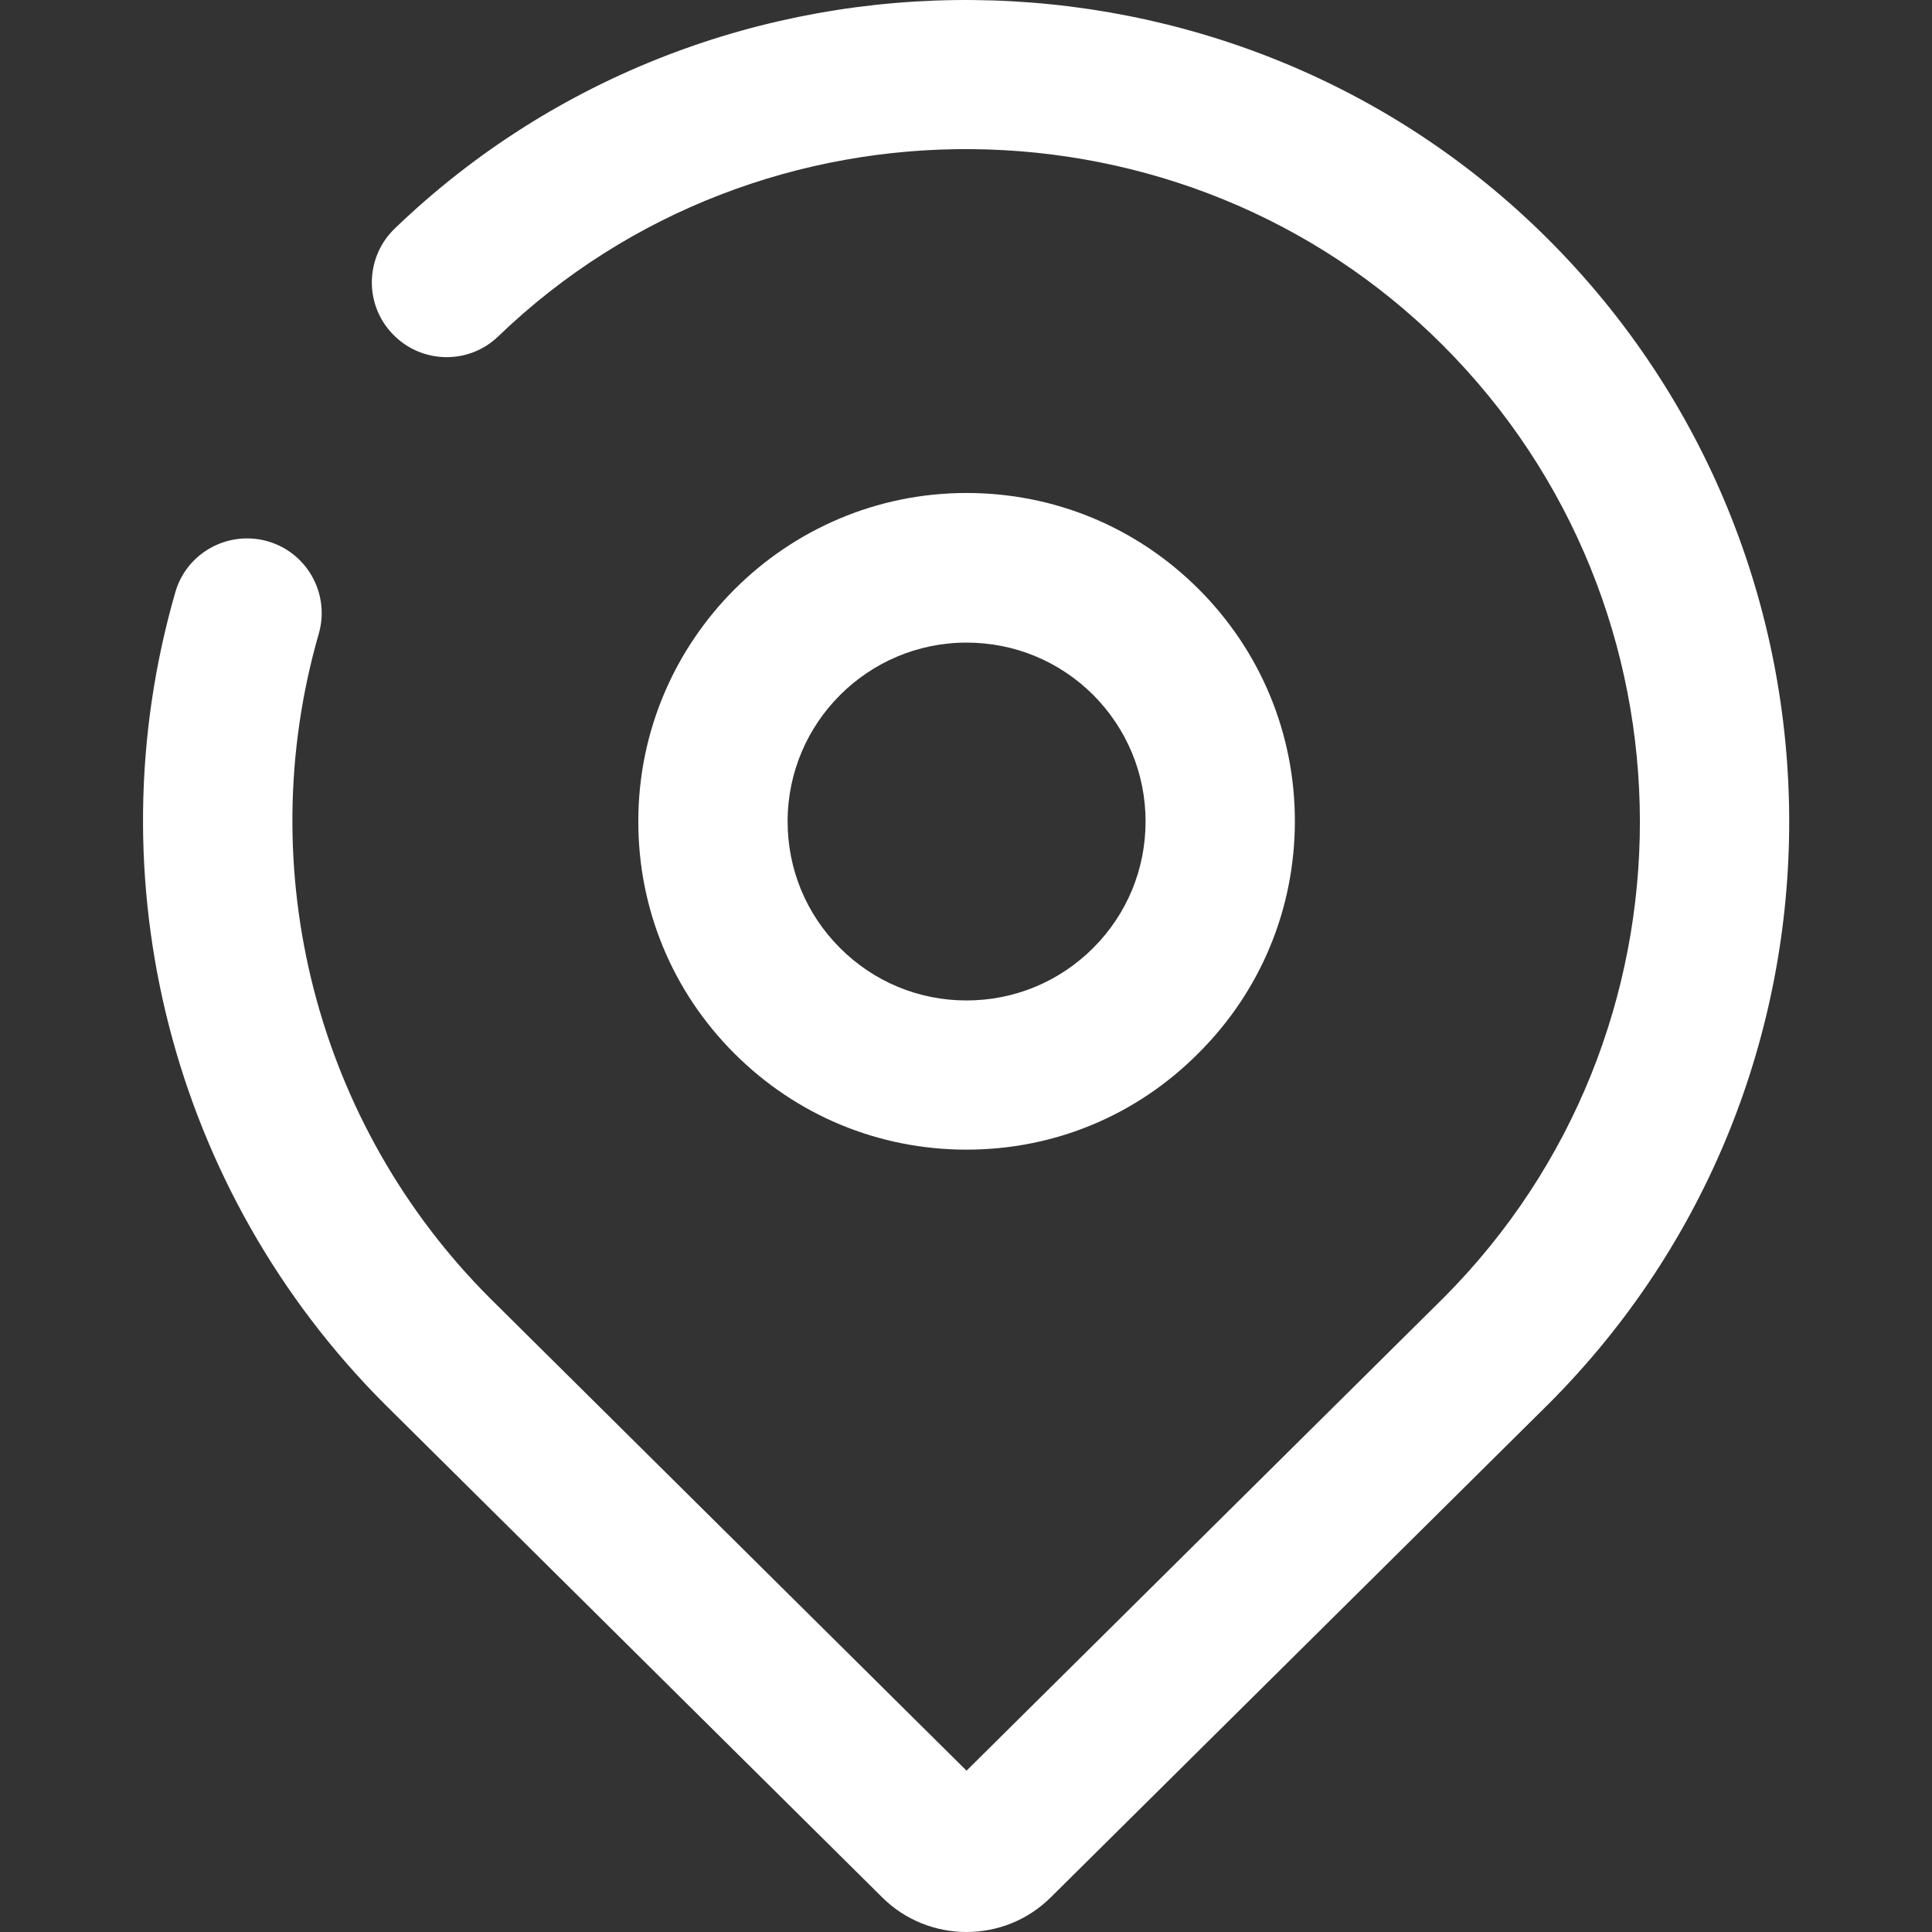
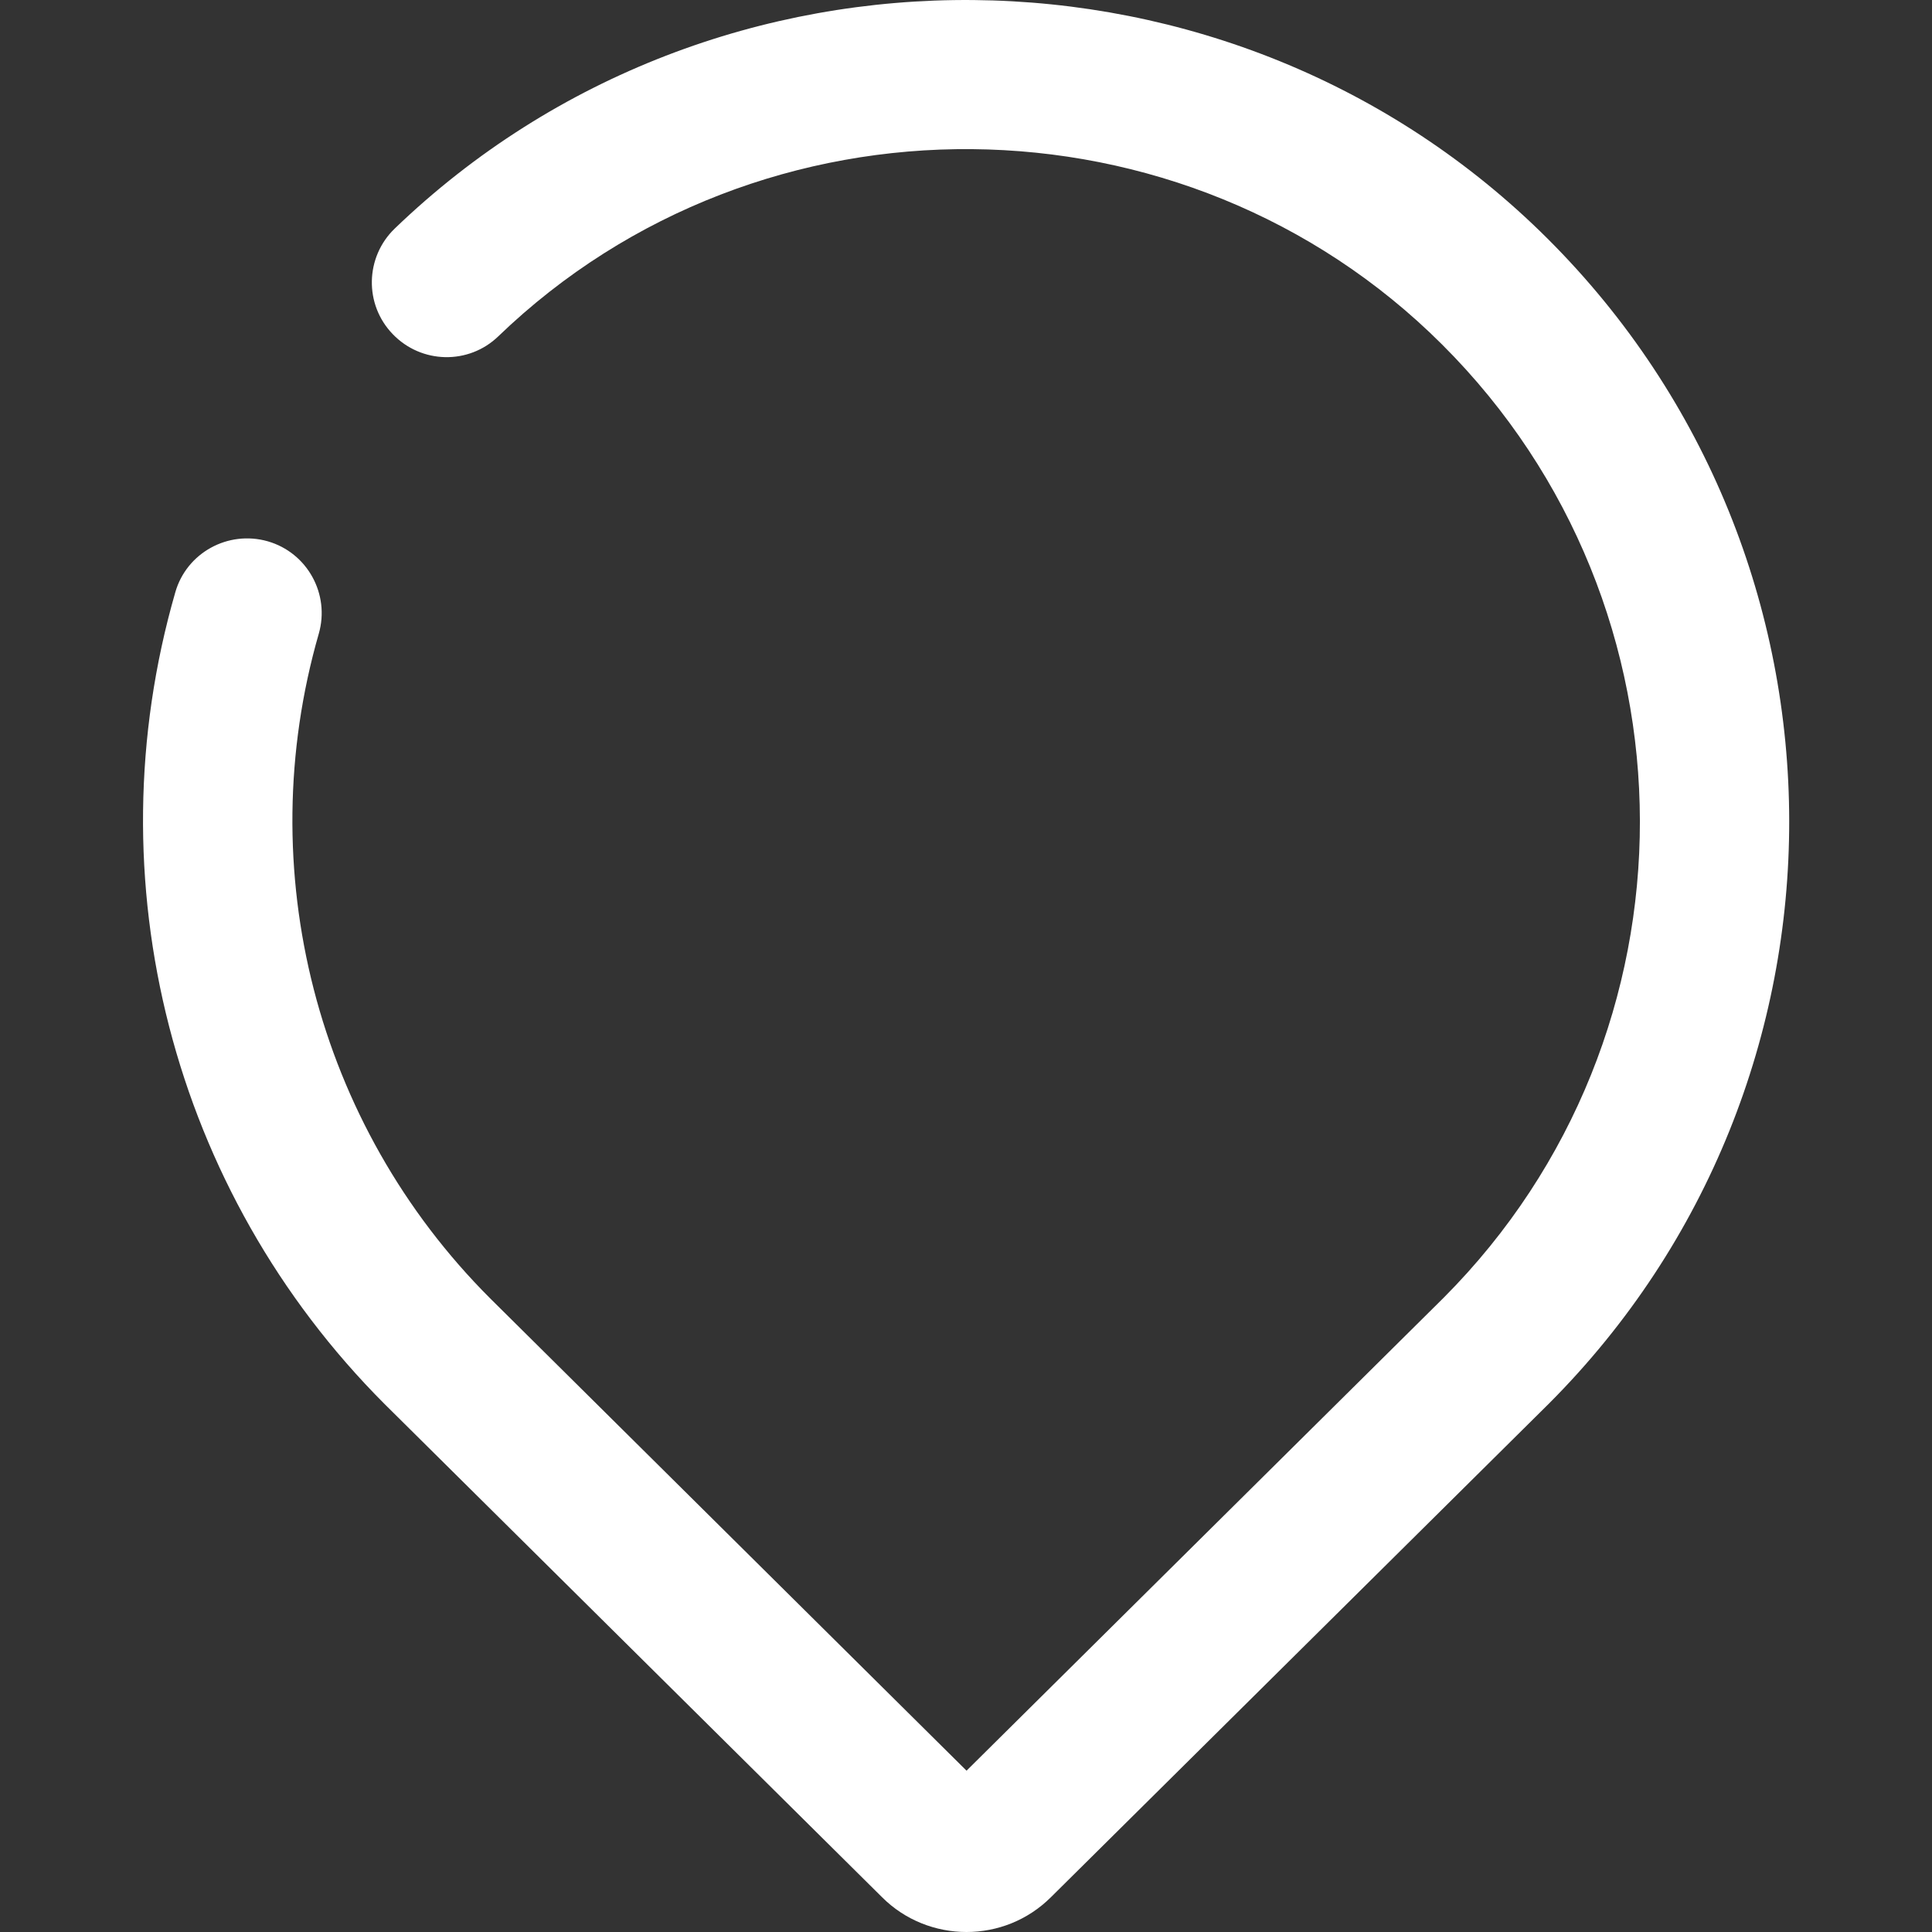
<svg xmlns="http://www.w3.org/2000/svg" width="18" height="18" viewBox="0 0 18 18" fill="none">
  <rect x="0" y="0" width="18" height="18" fill="#333333" stroke="none" />
-   <path d="M9.005 10.711C8.188 10.711 7.42 10.393 6.842 9.815C6.264 9.237 5.946 8.469 5.947 7.651C5.947 5.966 7.32 4.593 9.005 4.593C9.823 4.593 10.589 4.911 11.167 5.488C11.745 6.066 12.064 6.834 12.064 7.65C12.064 8.467 11.745 9.235 11.167 9.811C10.589 10.393 9.823 10.711 9.005 10.711ZM9.005 5.987C8.086 5.987 7.338 6.734 7.338 7.653C7.338 8.1 7.512 8.518 7.826 8.832C8.141 9.147 8.559 9.321 9.005 9.321C9.45 9.321 9.87 9.147 10.185 8.832C10.499 8.518 10.673 8.1 10.673 7.653C10.673 7.208 10.499 6.79 10.185 6.474C9.868 6.159 9.45 5.987 9.005 5.987Z" fill="white" />
  <path d="M9.005 18C8.721 18 8.434 17.892 8.218 17.676L3.582 13.08C1.605 11.1 0.859 8.203 1.633 5.519C1.738 5.15 2.125 4.938 2.494 5.043C2.863 5.149 3.076 5.535 2.97 5.904C2.337 8.103 2.947 10.476 4.564 12.094L9.005 16.497L13.45 12.091C15.893 9.641 15.888 5.655 13.436 3.21C11.034 0.813 7.088 0.778 4.643 3.133C4.367 3.4 3.926 3.391 3.659 3.113C3.392 2.837 3.401 2.396 3.678 2.129C6.666 -0.746 11.483 -0.704 14.419 2.224C17.415 5.212 17.42 10.08 14.433 13.075L9.793 17.674C9.575 17.892 9.29 18 9.005 18Z" fill="white" />
</svg>